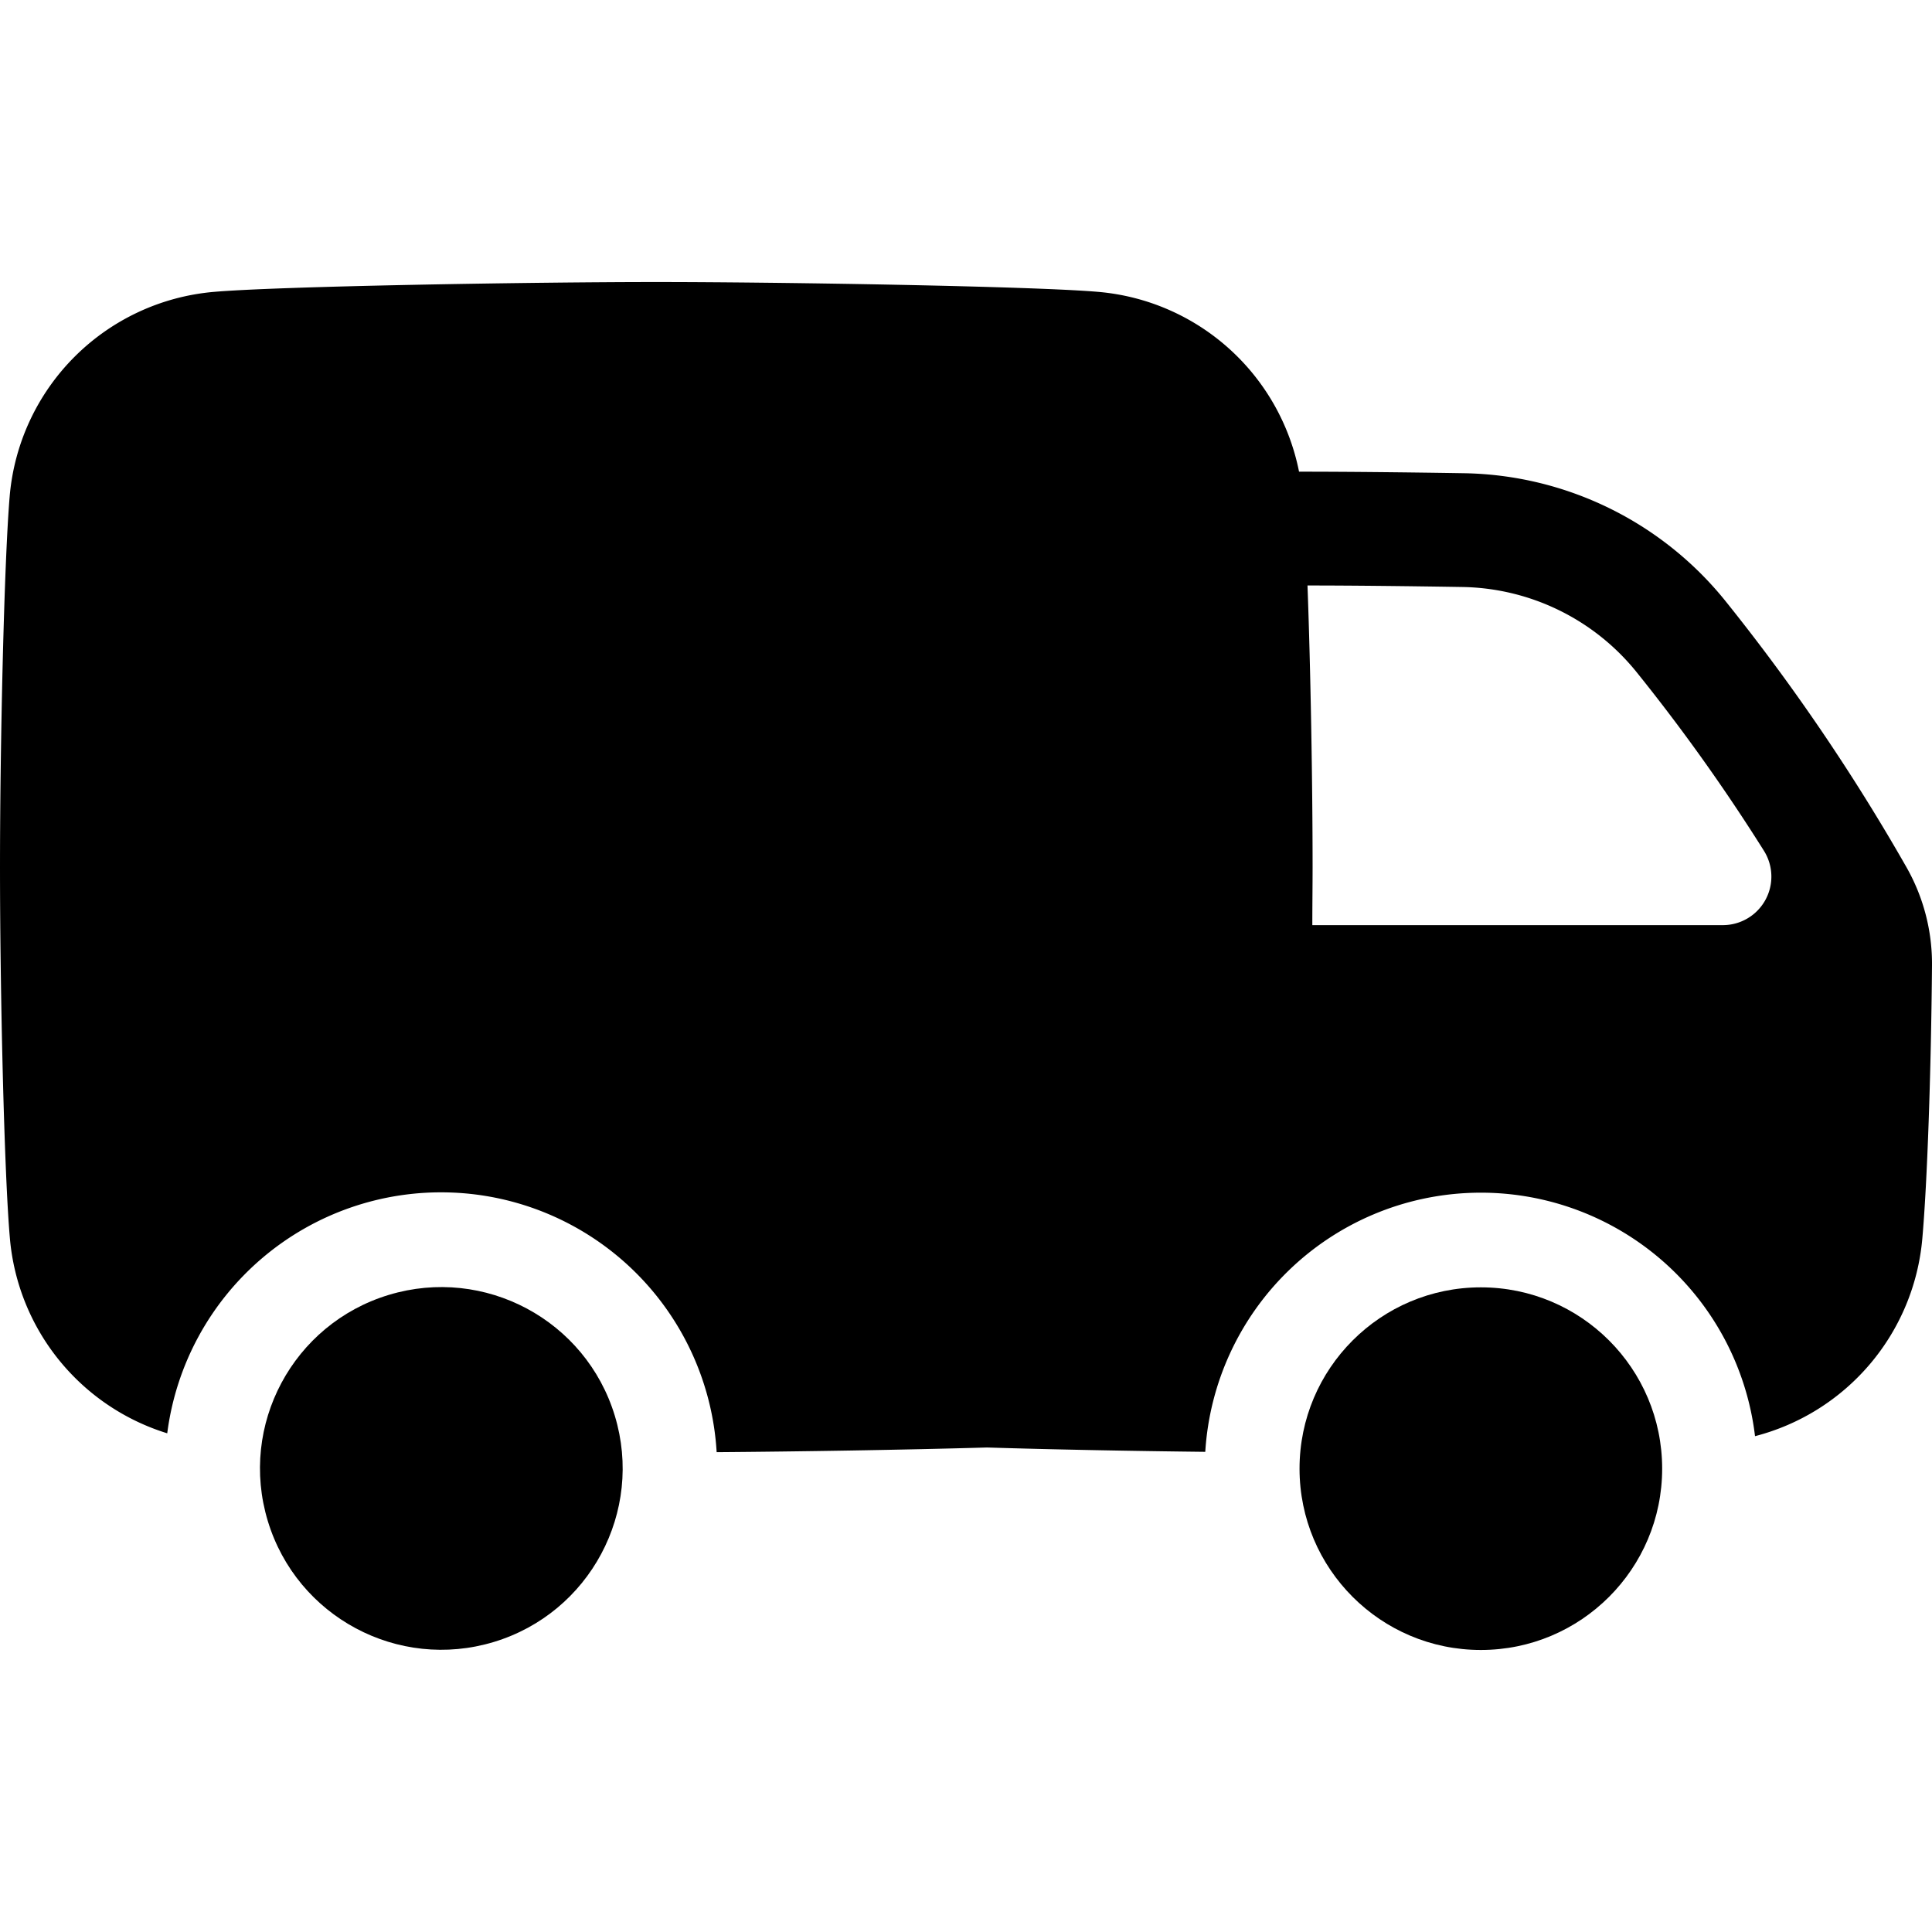
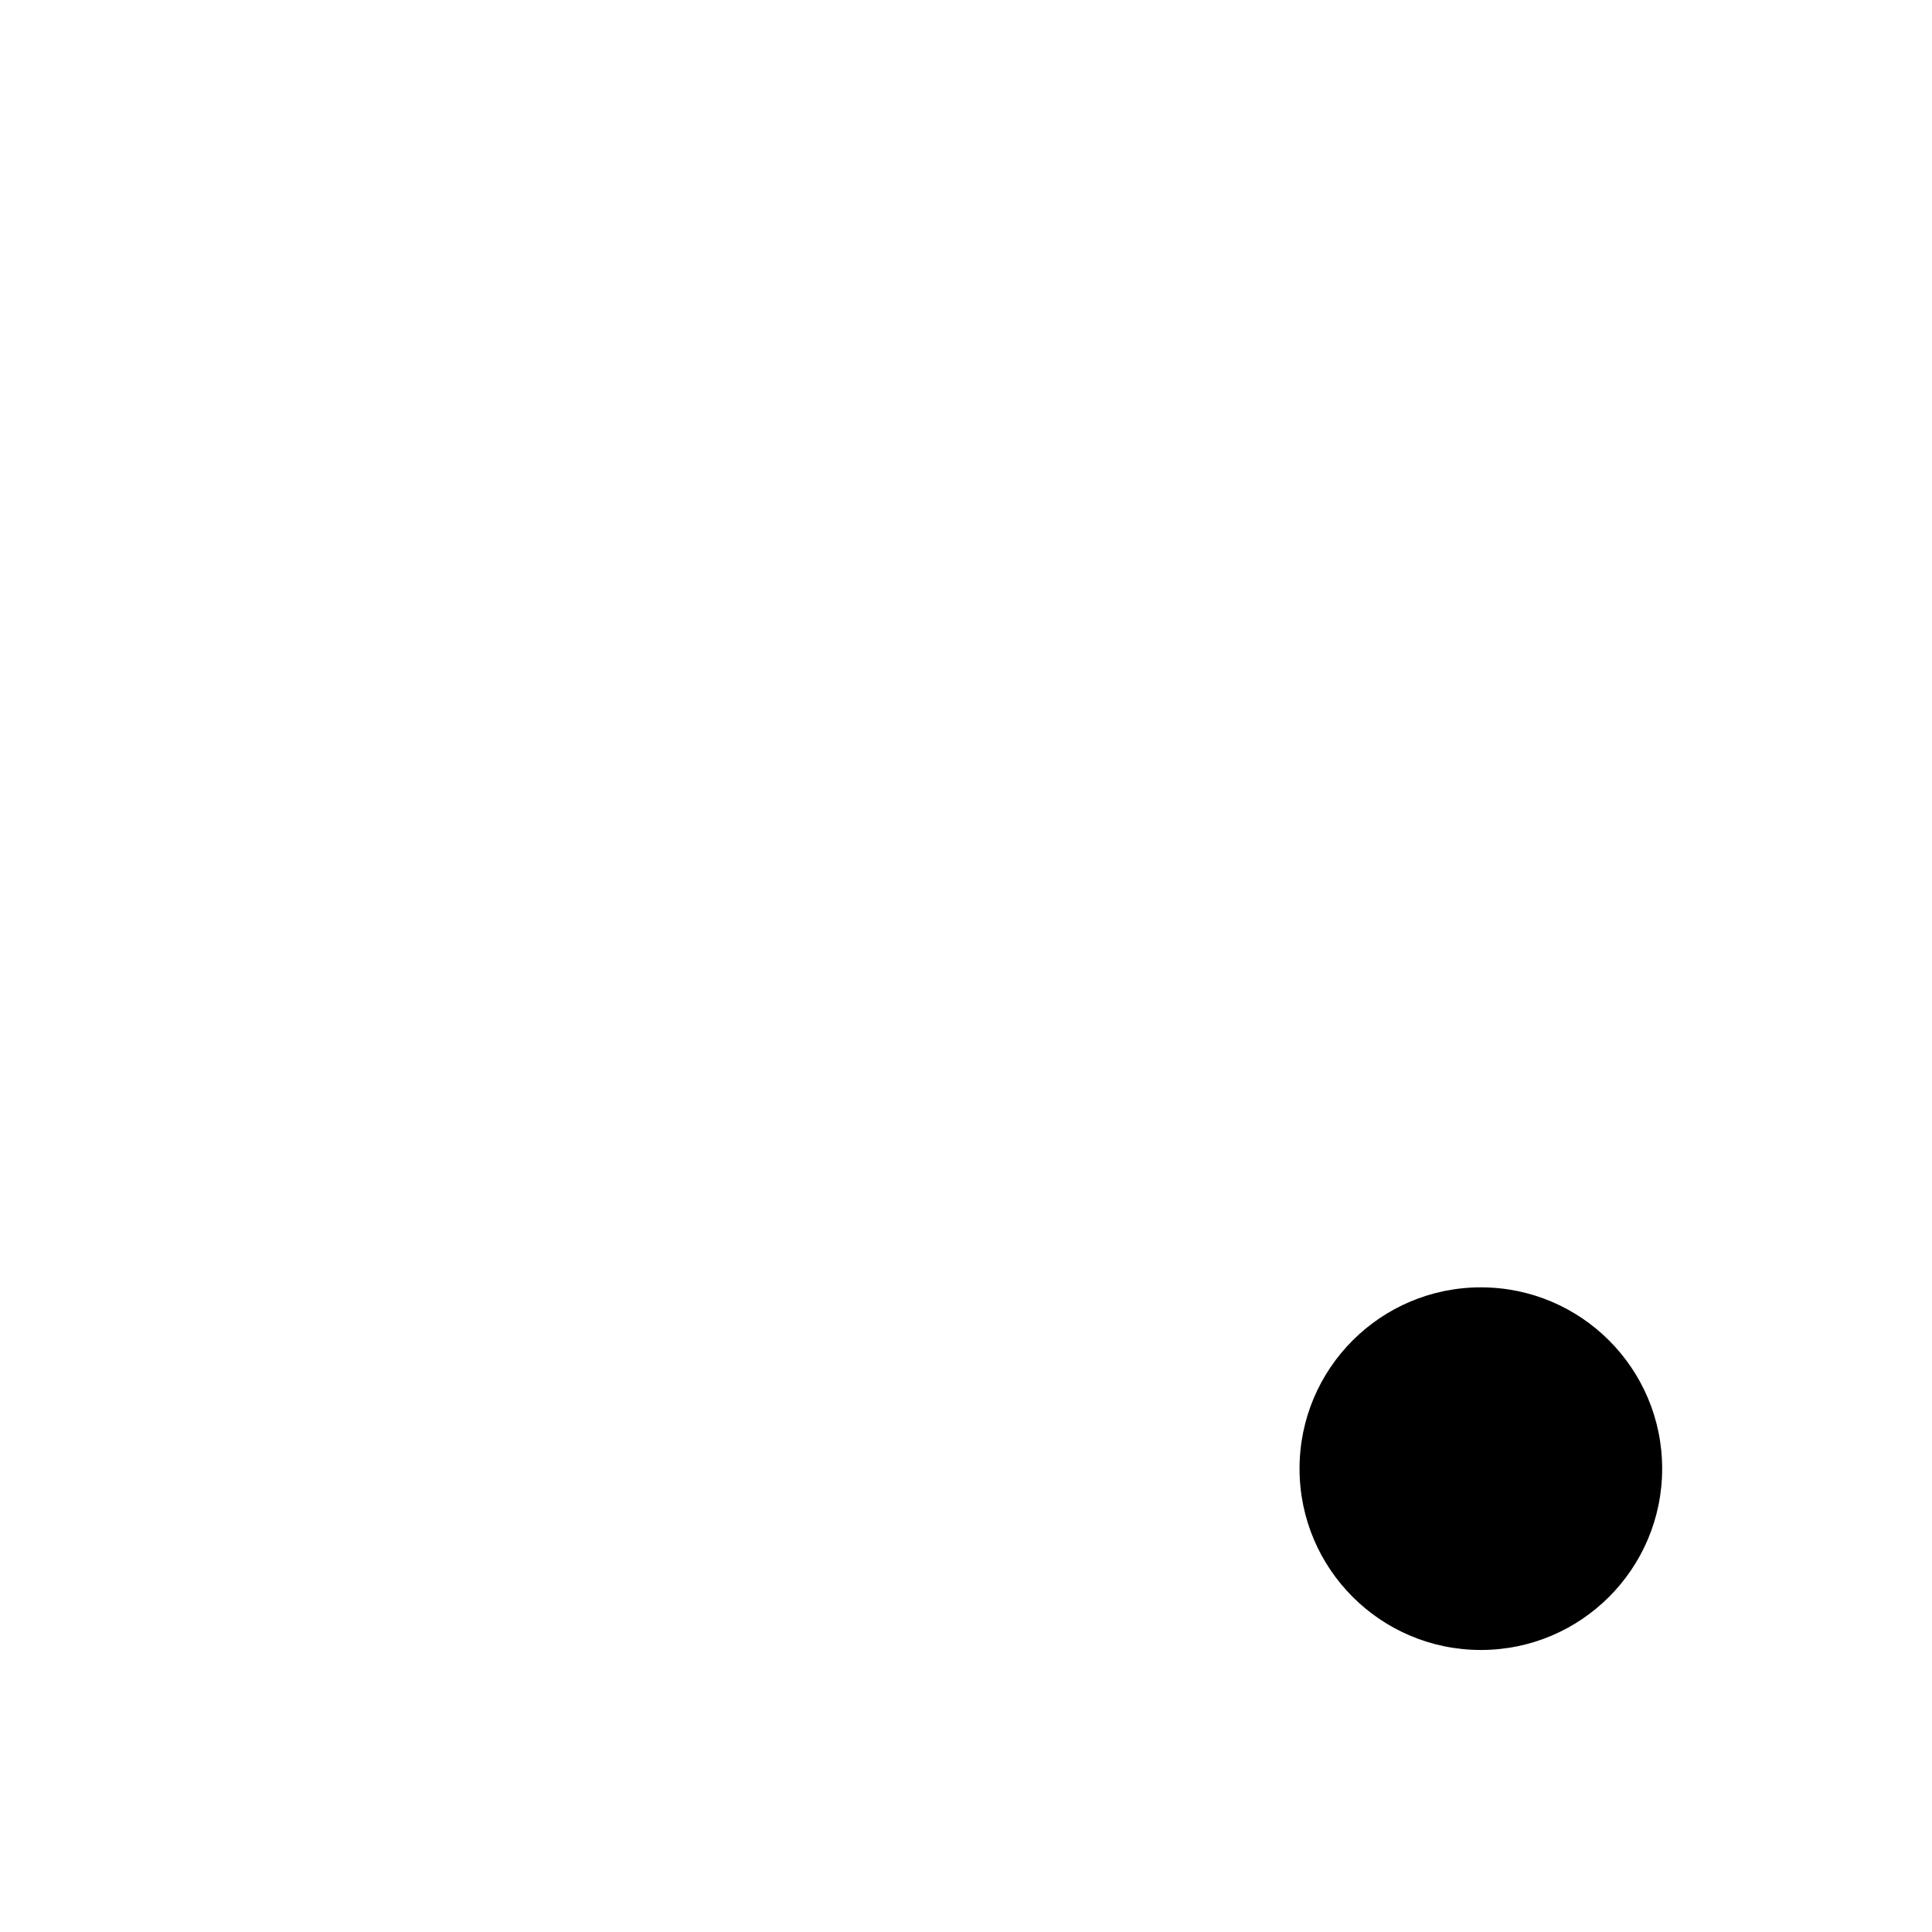
<svg xmlns="http://www.w3.org/2000/svg" data-name="Layer 1" width="512" viewBox="0 0 512 512" height="512" id="Layer_1">
-   <circle transform="matrix(.957 -.29 .29 .957 -107.77 50.57)" r="48.05" cy="389.21" cx="116.88" />
  <circle r="48.05" cy="389.21" cx="392.44" />
-   <path d="m505.25 229.85a538 538 0 0 0 -48.09-70.7 90.89 90.89 0 0 0 -69.16-33.74c-16-.26-31.77-.41-43.62-.41h-.12a59.46 59.46 0 0 0 -53.08-47.64c-17.25-1.52-84.9-2.62-117.3-2.62s-100 1.1-117.3 2.62a59.46 59.46 0 0 0 -54 54c-1.48 17.25-2.58 66.06-2.58 98.45s1.1 81.19 2.63 98.45a59.47 59.47 0 0 0 41.69 51.58 73.16 73.16 0 0 1 145.6 5c21.7-.16 49.87-.61 71.63-1.24 17.35.54 38.92.94 57.86 1.15a73.17 73.17 0 0 1 145.69-4.15 59.44 59.44 0 0 0 44.33-52.32c1.32-14.88 2.32-43.9 2.57-72.39a51.79 51.79 0 0 0 -6.75-26.04zm-48.69 15.32h-108.78c0-5.38.07-10.55.07-15.36 0-22.32-.53-52.44-1.35-74.65 11.39 0 26.19.16 41.05.4a60.61 60.61 0 0 1 46.17 22.57 498.39 498.39 0 0 1 33.73 47.32 12.86 12.86 0 0 1 -10.89 19.72z" />
</svg>